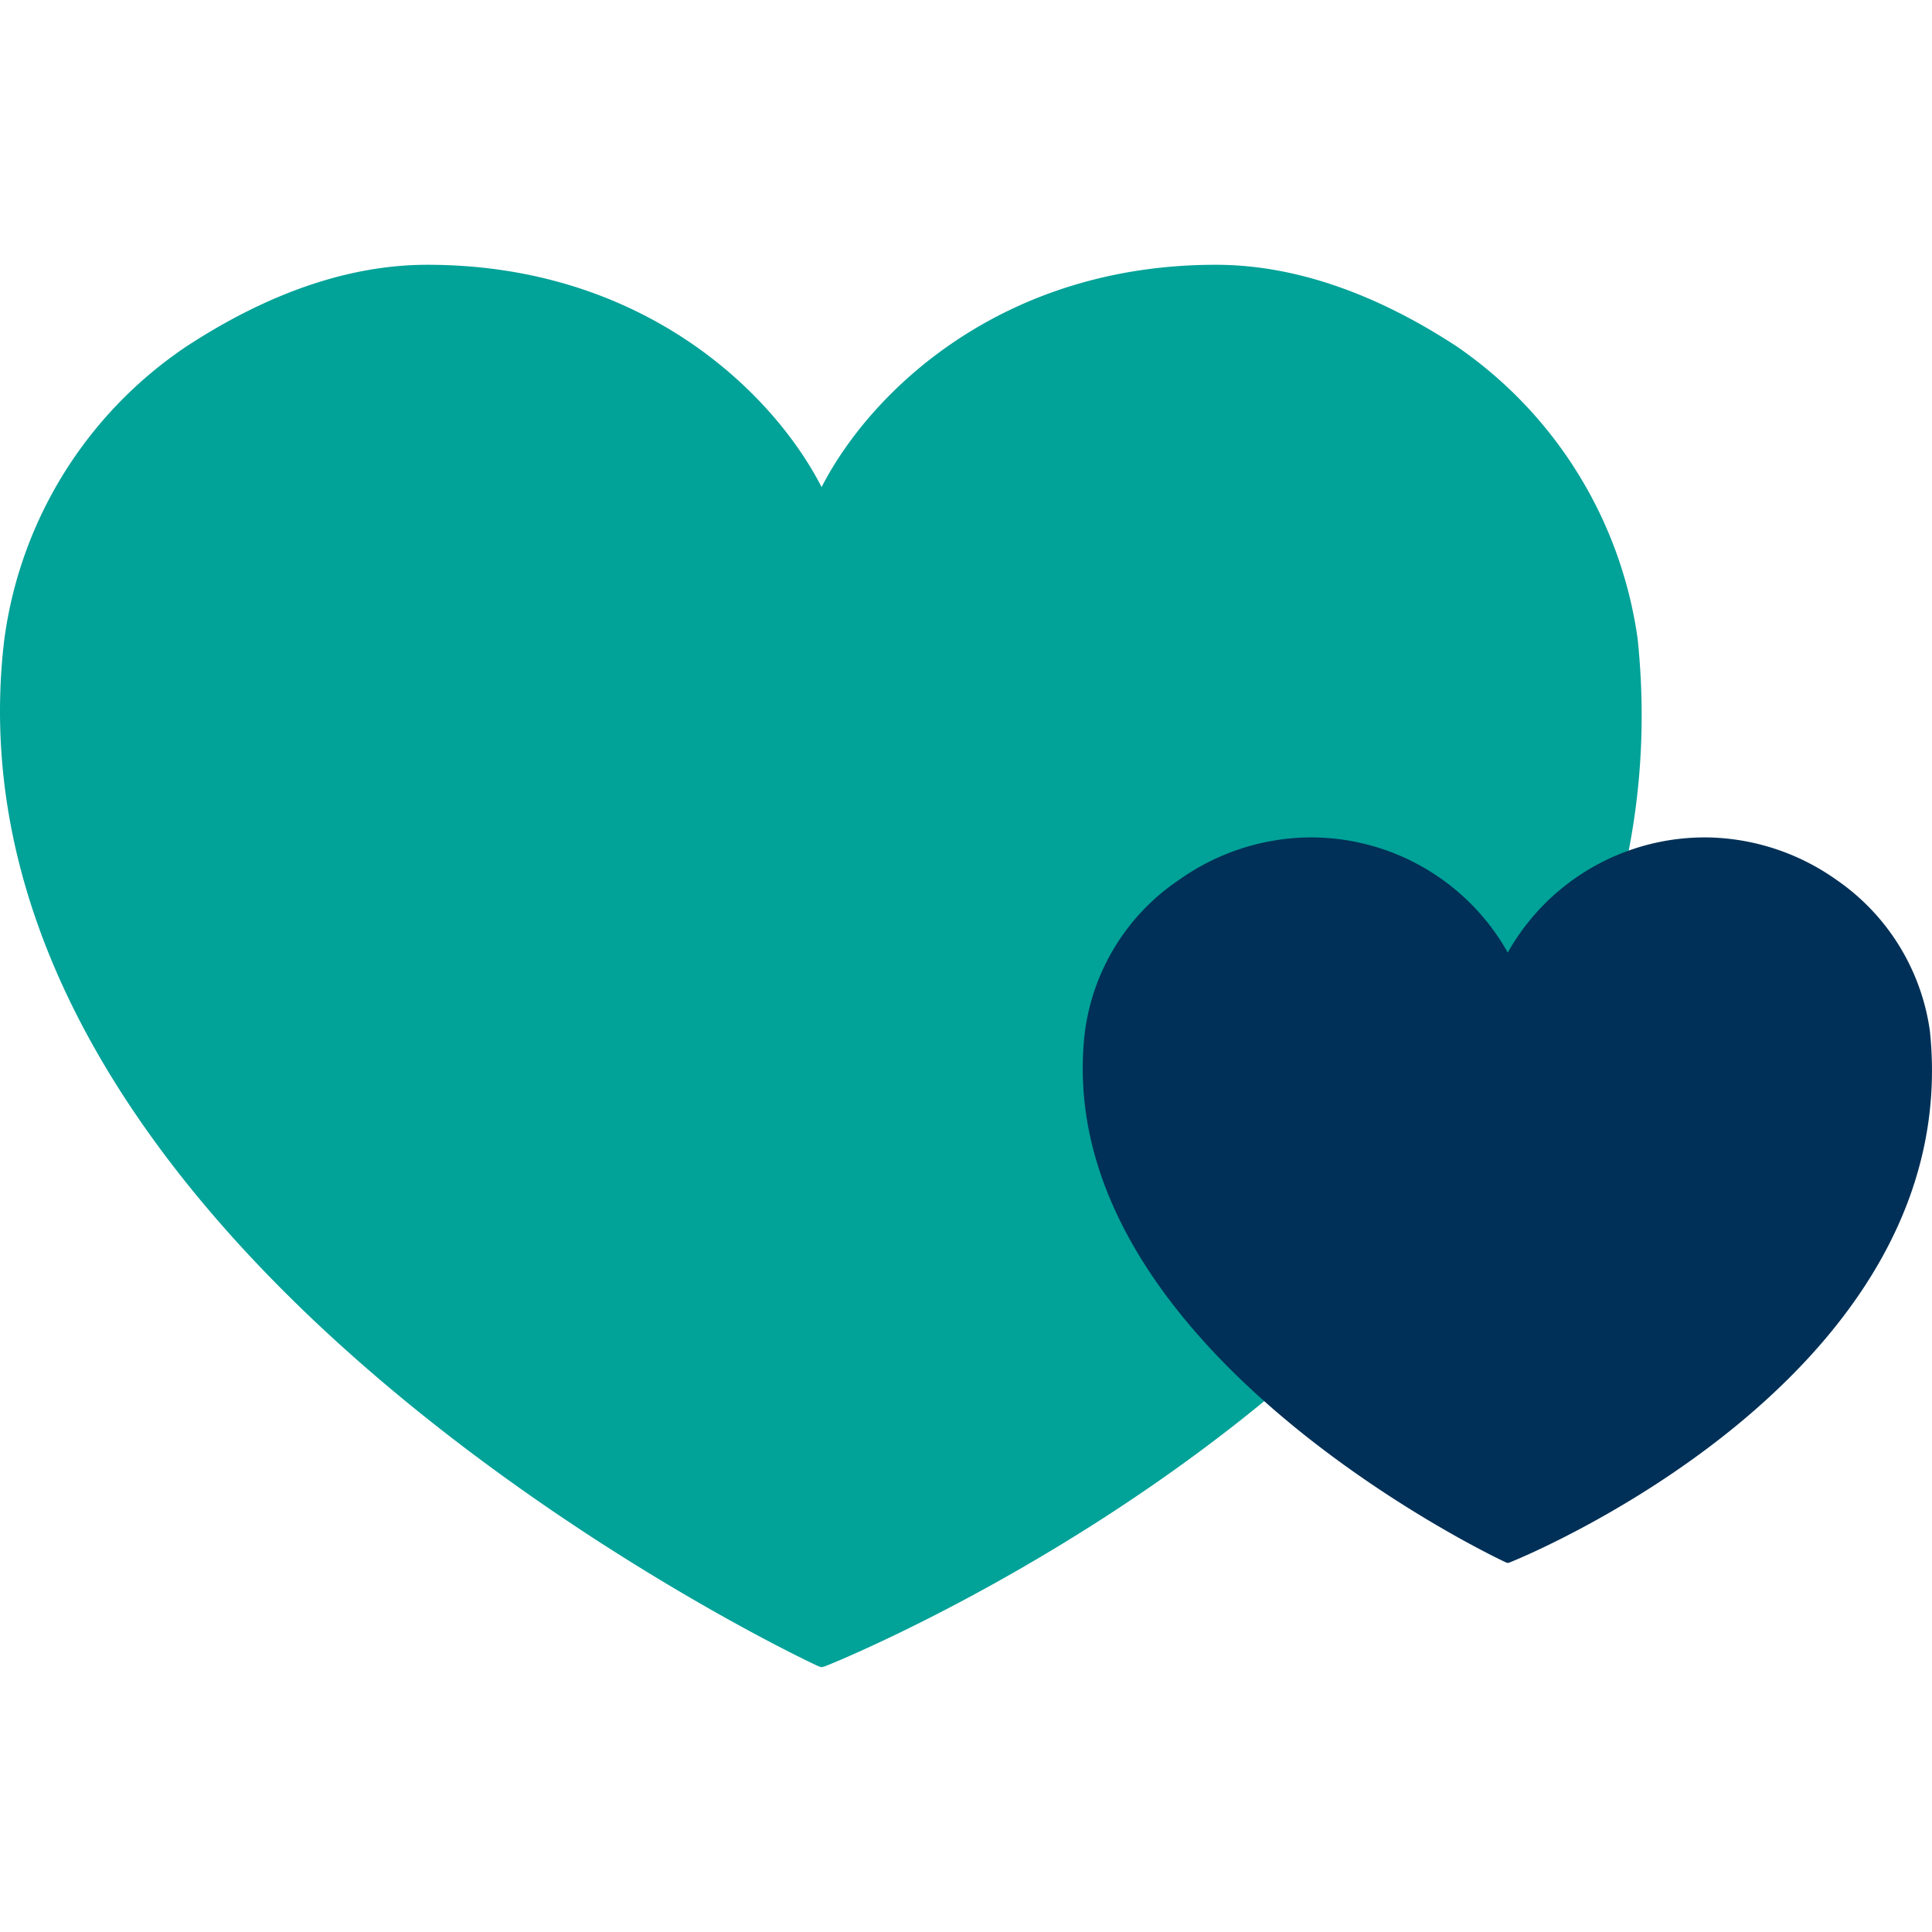
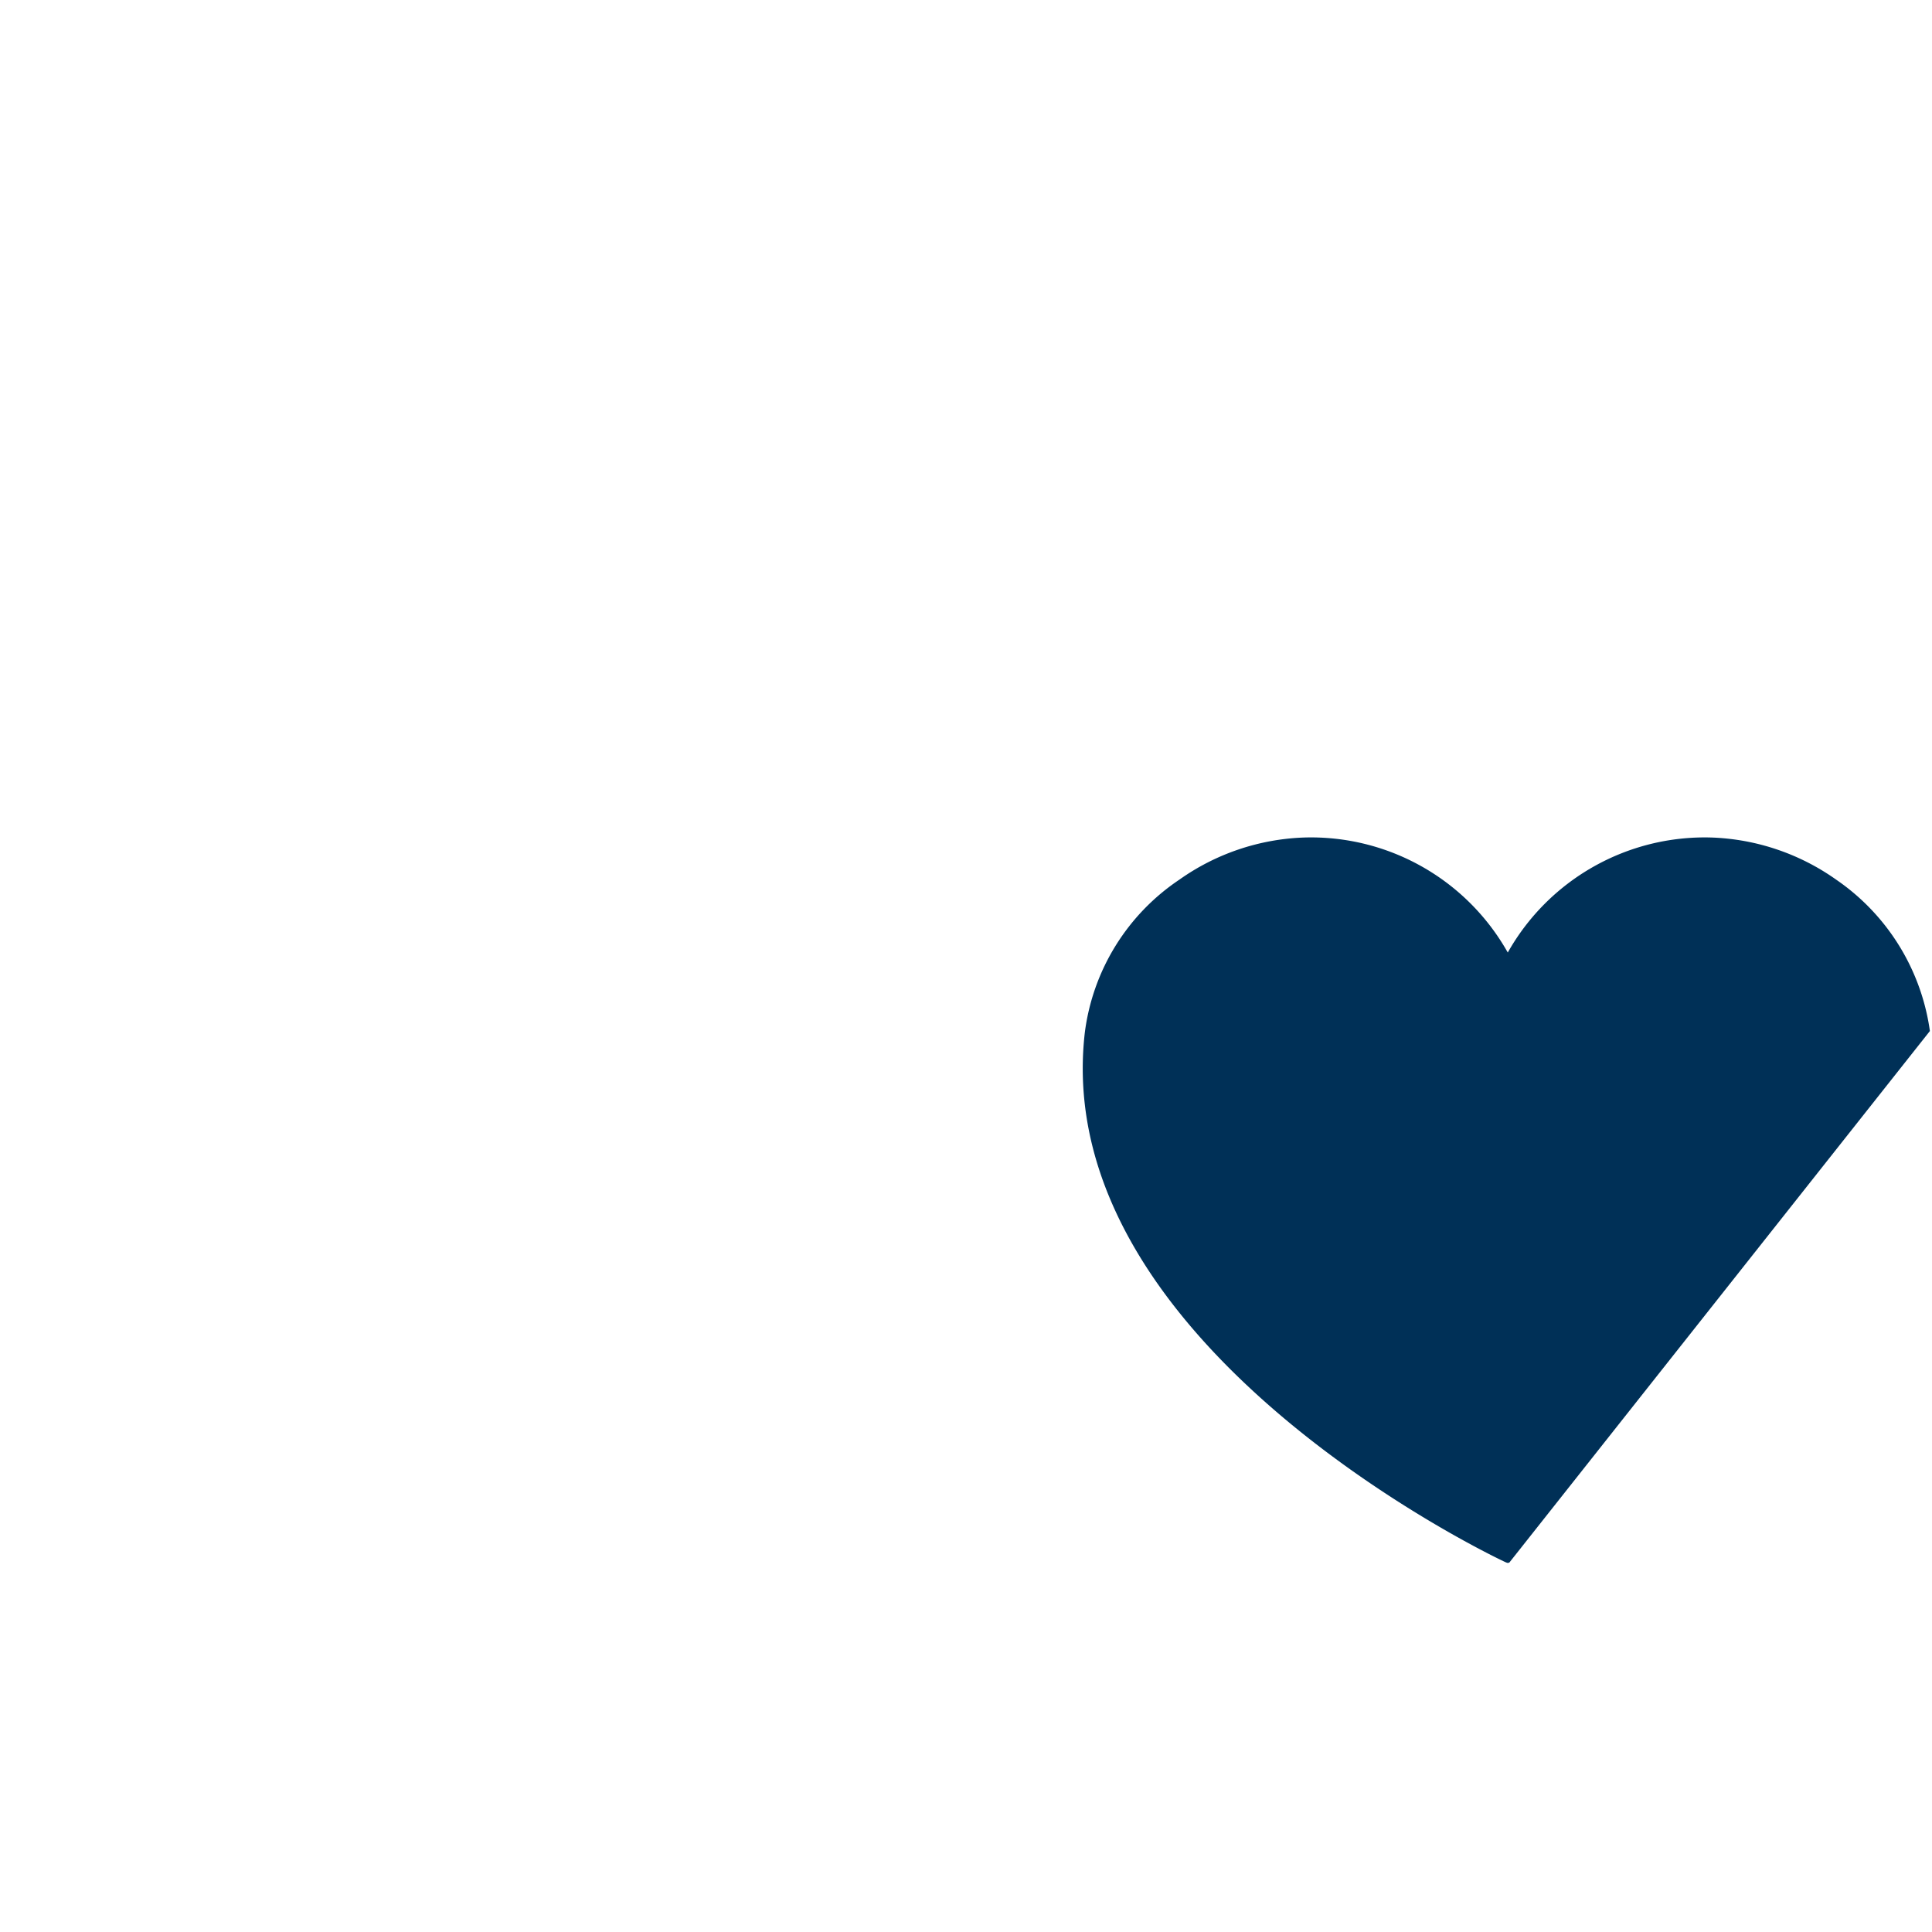
<svg xmlns="http://www.w3.org/2000/svg" width="100" height="100" viewBox="0 0 100 100">
  <defs>
    <clipPath id="b">
      <rect width="100" height="100" />
    </clipPath>
  </defs>
  <g id="a" clip-path="url(#b)">
    <g transform="translate(-126.645 -1307.117)">
-       <path d="M88.906,80.257a22.048,22.048,0,0,0-9.38-15.148c-4.273-2.791-8.459-4.215-12.458-4.215-11.106,0-17.882,6.589-20.4,11.508-2.518-4.92-9.279-11.508-20.4-11.508-4,0-8.185,1.424-12.458,4.215A21.711,21.711,0,0,0,4.347,80.43c-3.625,31.634,42.035,52.982,42.179,53.011l.144.043.158-.043c.144-.029,45.732-18.227,42.078-53.184" transform="translate(122.503 1259.928)" fill="#01a298" />
-       <path d="M47.99,70.911a11.406,11.406,0,0,0-4.852-7.836,11.868,11.868,0,0,0-6.445-2.18,11.7,11.7,0,0,0-10.552,5.953,11.686,11.686,0,0,0-10.552-5.953,11.868,11.868,0,0,0-6.445,2.18A11.231,11.231,0,0,0,4.248,71C2.372,87.364,25.993,98.408,26.067,98.422l.074.022.082-.022c.074-.015,23.657-9.429,21.767-27.512" transform="translate(178.546 1289.572)" fill="#003057" />
+       <path d="M47.99,70.911a11.406,11.406,0,0,0-4.852-7.836,11.868,11.868,0,0,0-6.445-2.18,11.7,11.7,0,0,0-10.552,5.953,11.686,11.686,0,0,0-10.552-5.953,11.868,11.868,0,0,0-6.445,2.18A11.231,11.231,0,0,0,4.248,71C2.372,87.364,25.993,98.408,26.067,98.422l.074.022.082-.022" transform="translate(178.546 1289.572)" fill="#003057" />
    </g>
  </g>
</svg>